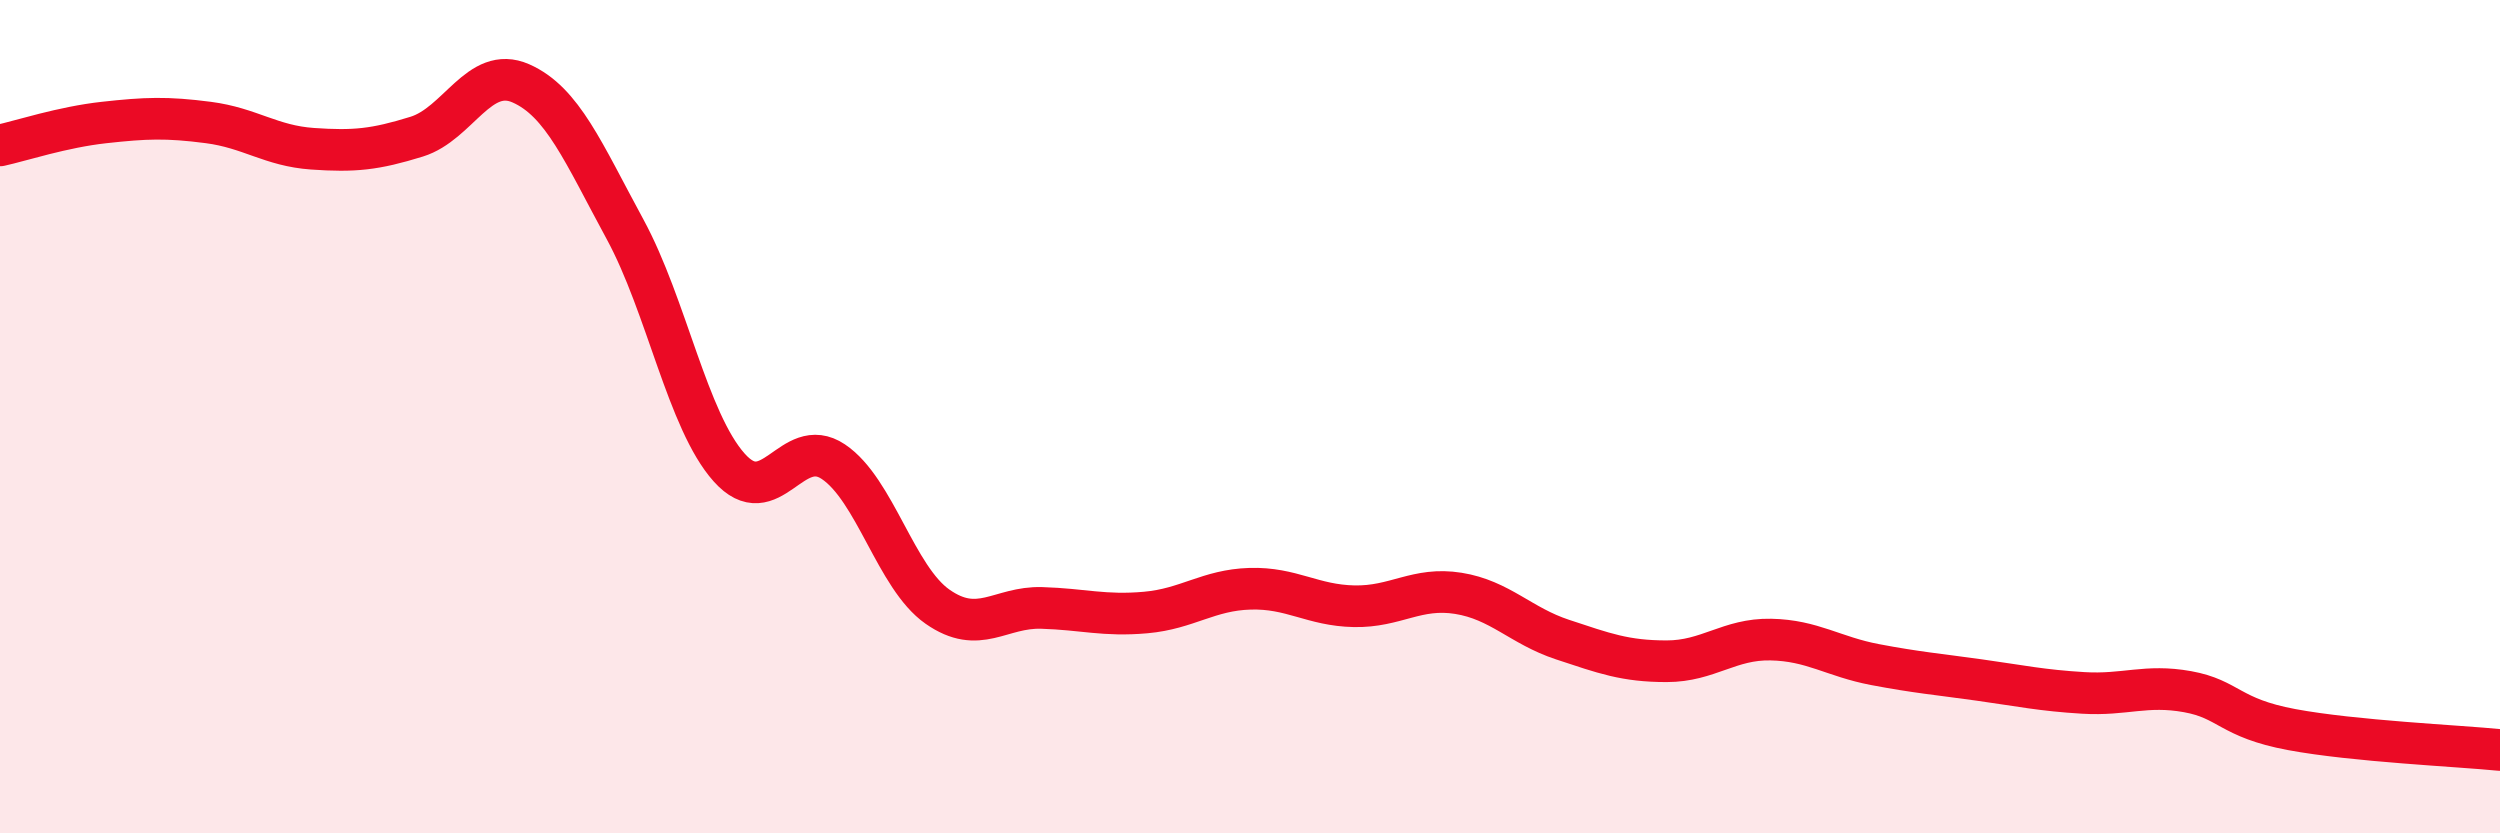
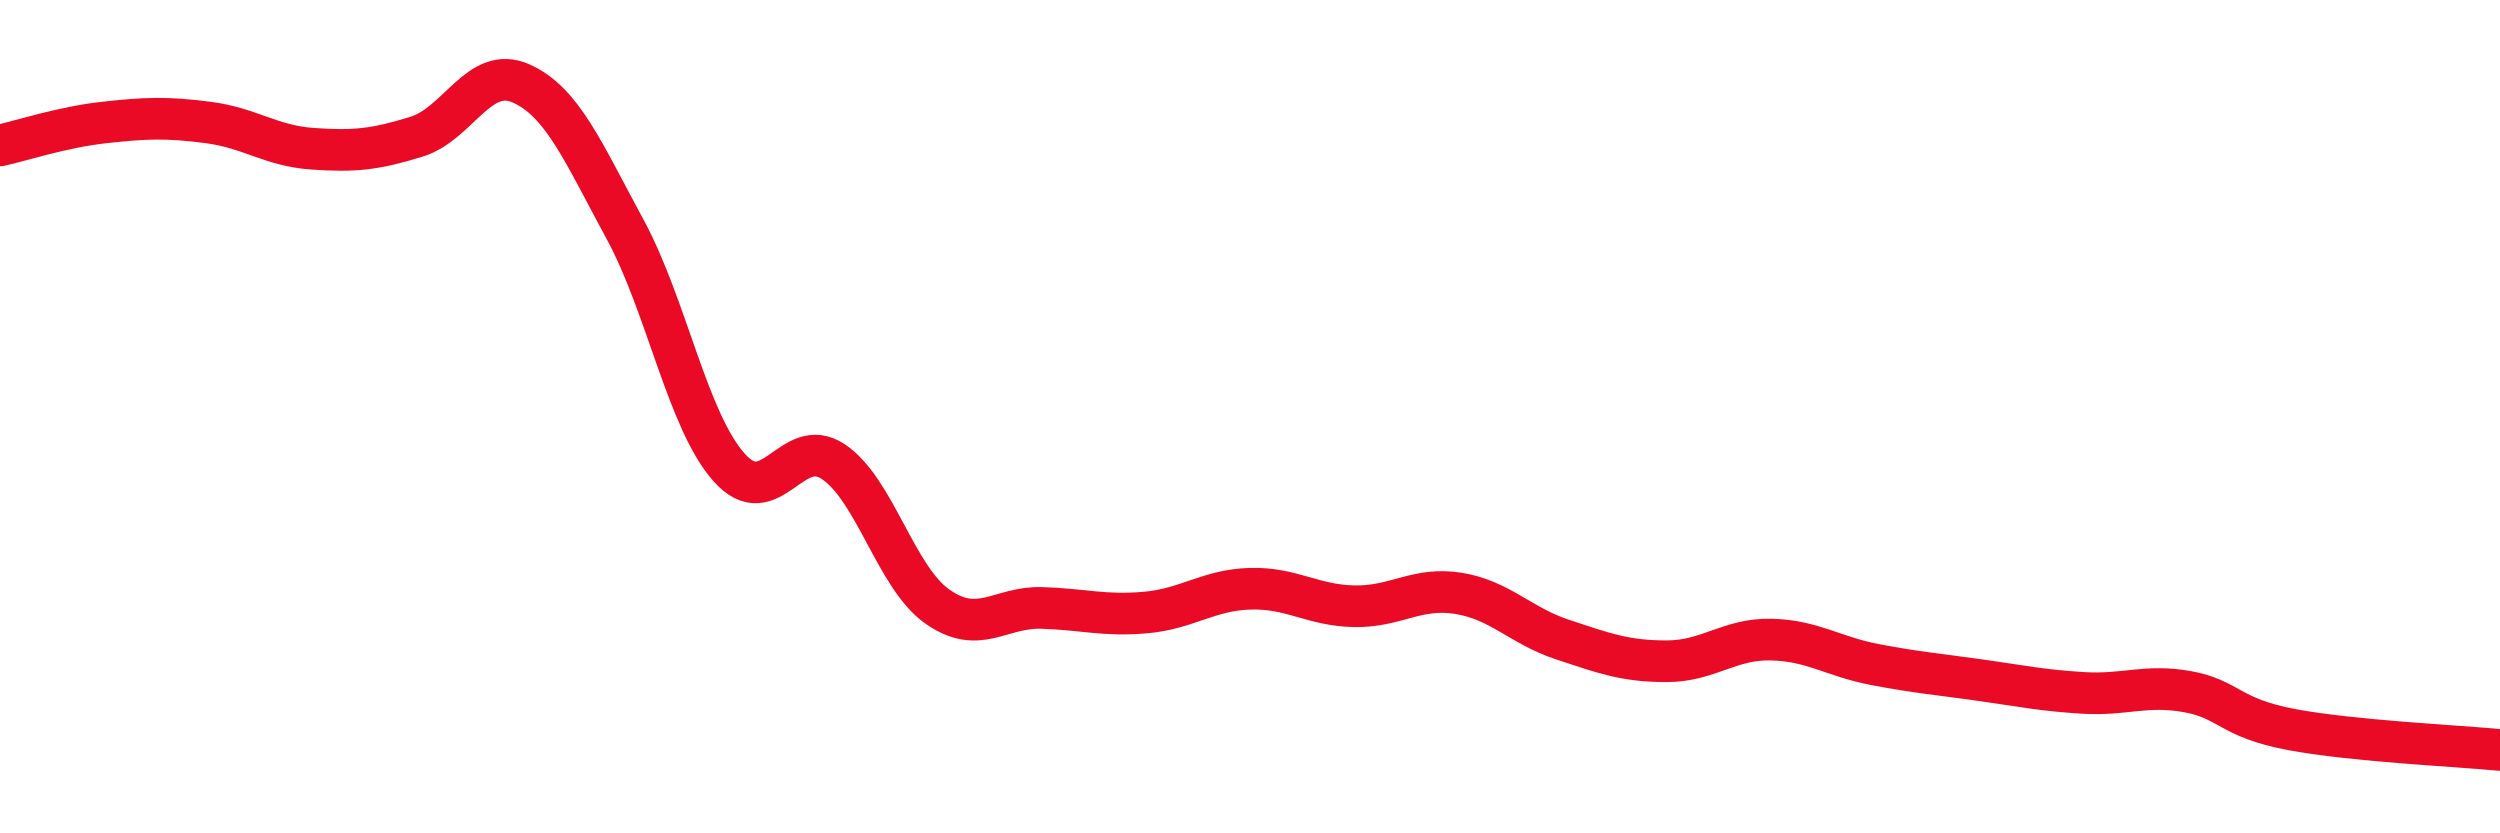
<svg xmlns="http://www.w3.org/2000/svg" width="60" height="20" viewBox="0 0 60 20">
-   <path d="M 0,3.49 C 0.5,3.38 1.5,3.05 2.5,2.94 C 3.5,2.83 4,2.81 5,2.94 C 6,3.07 6.5,3.5 7.5,3.57 C 8.5,3.64 9,3.59 10,3.28 C 11,2.97 11.5,1.56 12.5,2 C 13.5,2.44 14,3.66 15,5.5 C 16,7.34 16.5,10.1 17.5,11.22 C 18.5,12.34 19,10.41 20,11.08 C 21,11.75 21.5,13.86 22.5,14.56 C 23.5,15.26 24,14.56 25,14.59 C 26,14.62 26.5,14.79 27.5,14.7 C 28.5,14.61 29,14.16 30,14.13 C 31,14.1 31.5,14.53 32.5,14.55 C 33.5,14.57 34,14.08 35,14.24 C 36,14.4 36.5,15.02 37.5,15.35 C 38.5,15.68 39,15.87 40,15.87 C 41,15.87 41.5,15.33 42.5,15.35 C 43.5,15.37 44,15.76 45,15.95 C 46,16.14 46.5,16.18 47.5,16.32 C 48.5,16.46 49,16.57 50,16.63 C 51,16.69 51.5,16.42 52.5,16.6 C 53.5,16.78 53.5,17.23 55,17.51 C 56.5,17.79 59,17.9 60,18L60 20L0 20Z" fill="#EB0A25" opacity="0.1" stroke-linecap="round" stroke-linejoin="round" />
  <path d="M 0,3.49 C 0.5,3.38 1.5,3.05 2.5,2.94 C 3.5,2.83 4,2.81 5,2.94 C 6,3.07 6.5,3.5 7.5,3.57 C 8.5,3.64 9,3.59 10,3.28 C 11,2.97 11.5,1.56 12.5,2 C 13.5,2.44 14,3.66 15,5.5 C 16,7.34 16.5,10.1 17.5,11.22 C 18.5,12.34 19,10.41 20,11.08 C 21,11.75 21.5,13.86 22.5,14.56 C 23.5,15.26 24,14.56 25,14.59 C 26,14.62 26.5,14.79 27.5,14.7 C 28.5,14.61 29,14.16 30,14.13 C 31,14.1 31.5,14.53 32.5,14.55 C 33.5,14.57 34,14.08 35,14.24 C 36,14.4 36.5,15.02 37.5,15.35 C 38.5,15.68 39,15.87 40,15.87 C 41,15.87 41.5,15.33 42.5,15.35 C 43.5,15.37 44,15.76 45,15.95 C 46,16.14 46.5,16.18 47.5,16.32 C 48.5,16.46 49,16.57 50,16.63 C 51,16.69 51.5,16.42 52.5,16.6 C 53.5,16.78 53.5,17.23 55,17.51 C 56.5,17.79 59,17.9 60,18" stroke="#EB0A25" stroke-width="1" fill="none" stroke-linecap="round" stroke-linejoin="round" />
</svg>